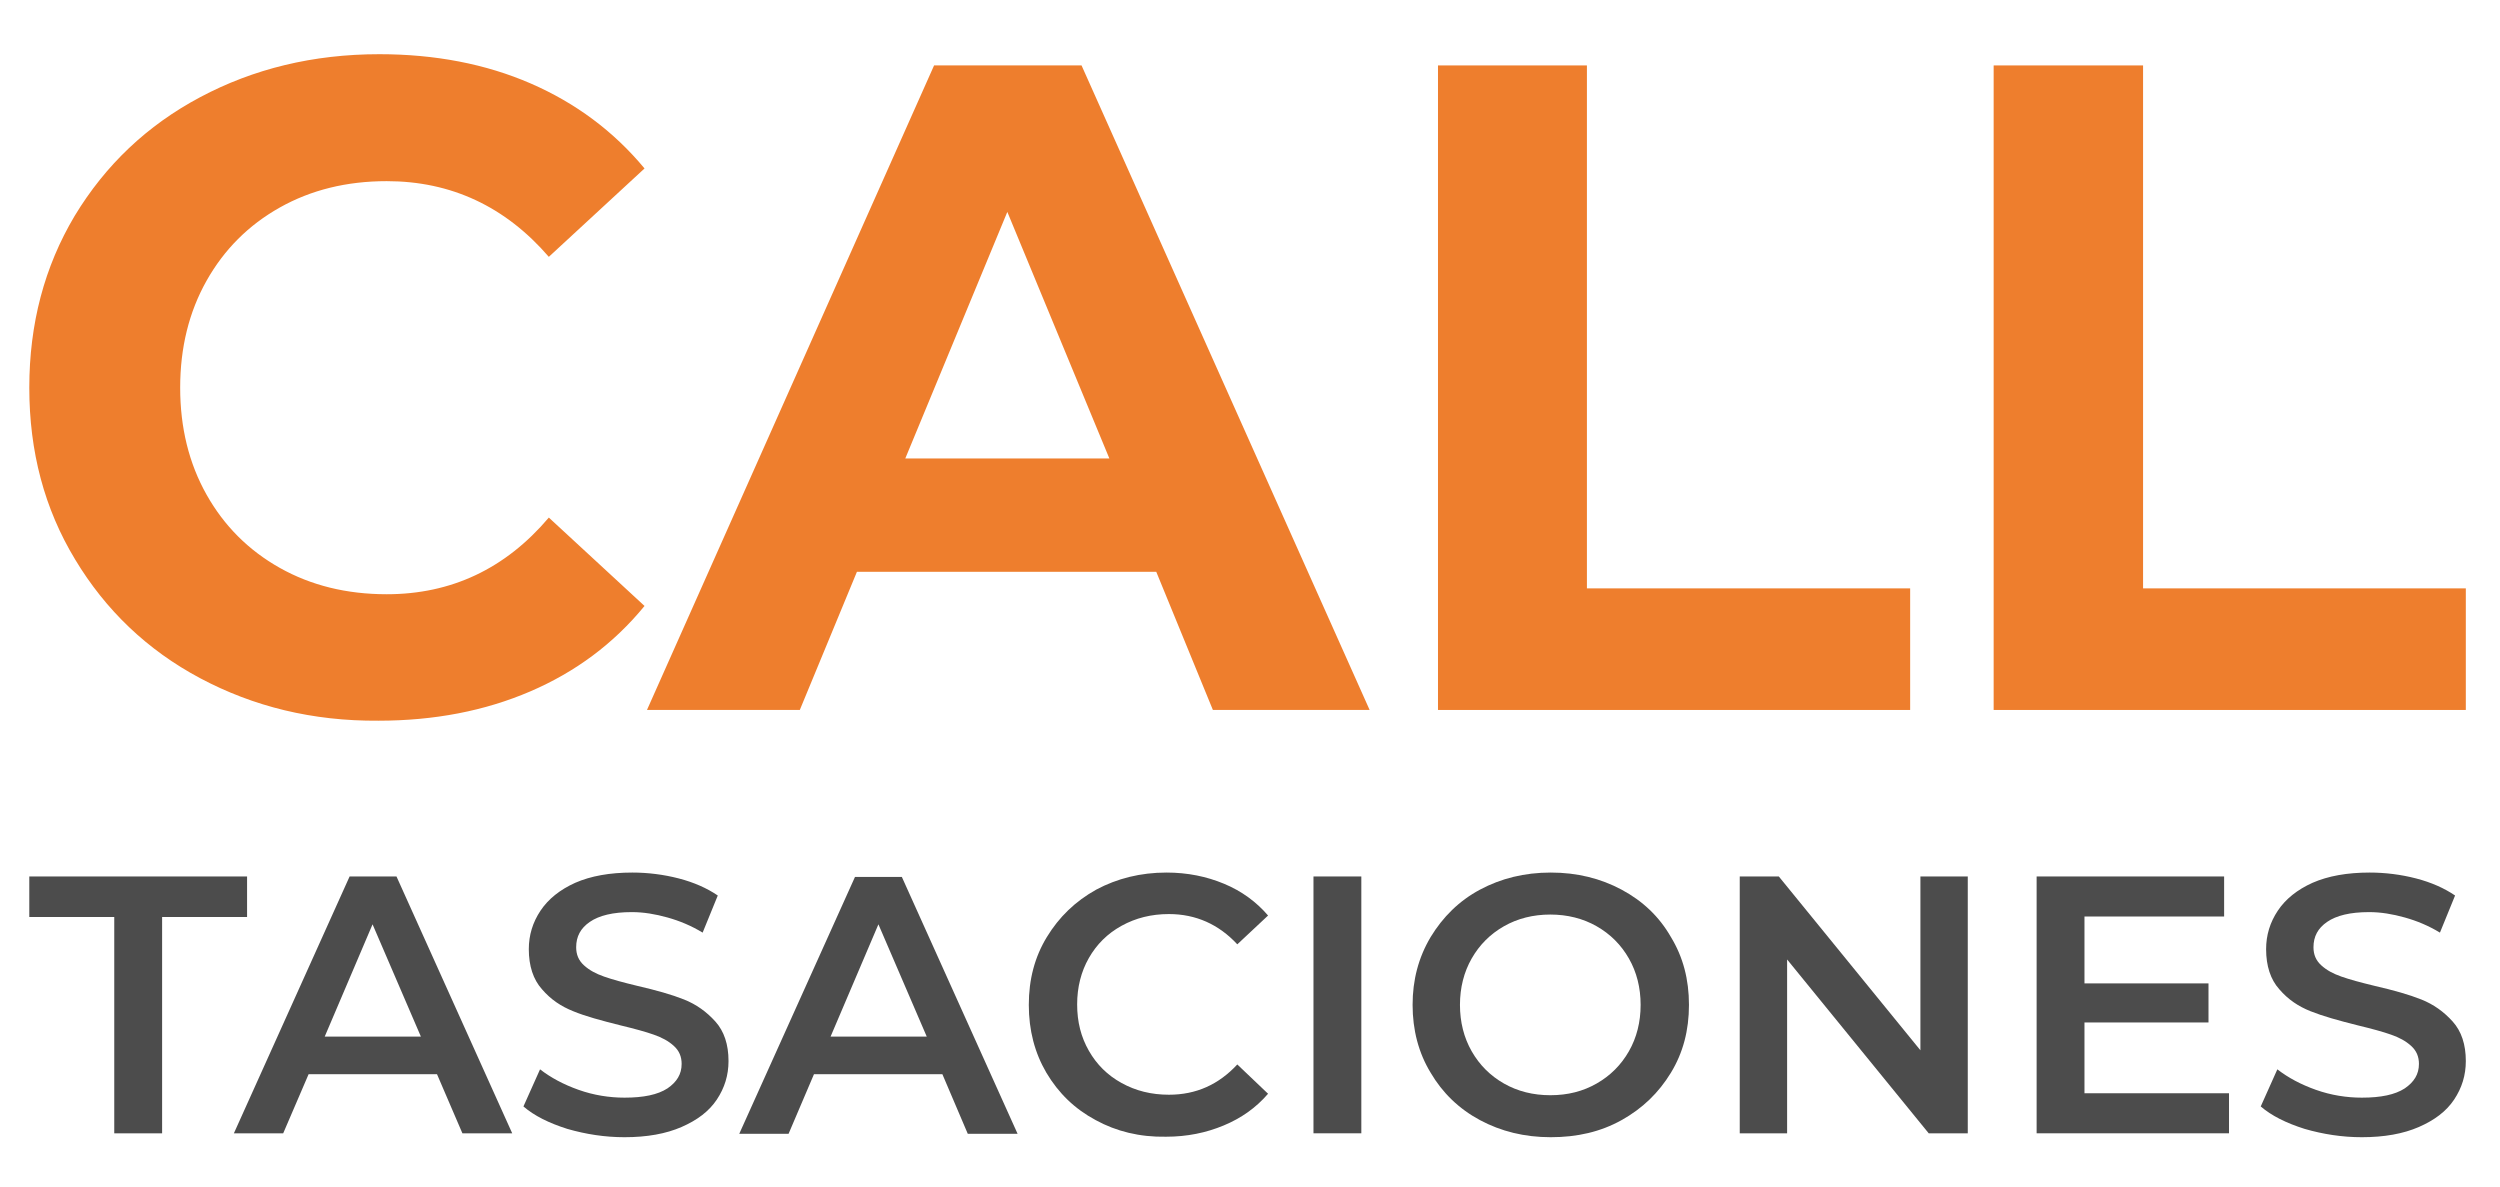
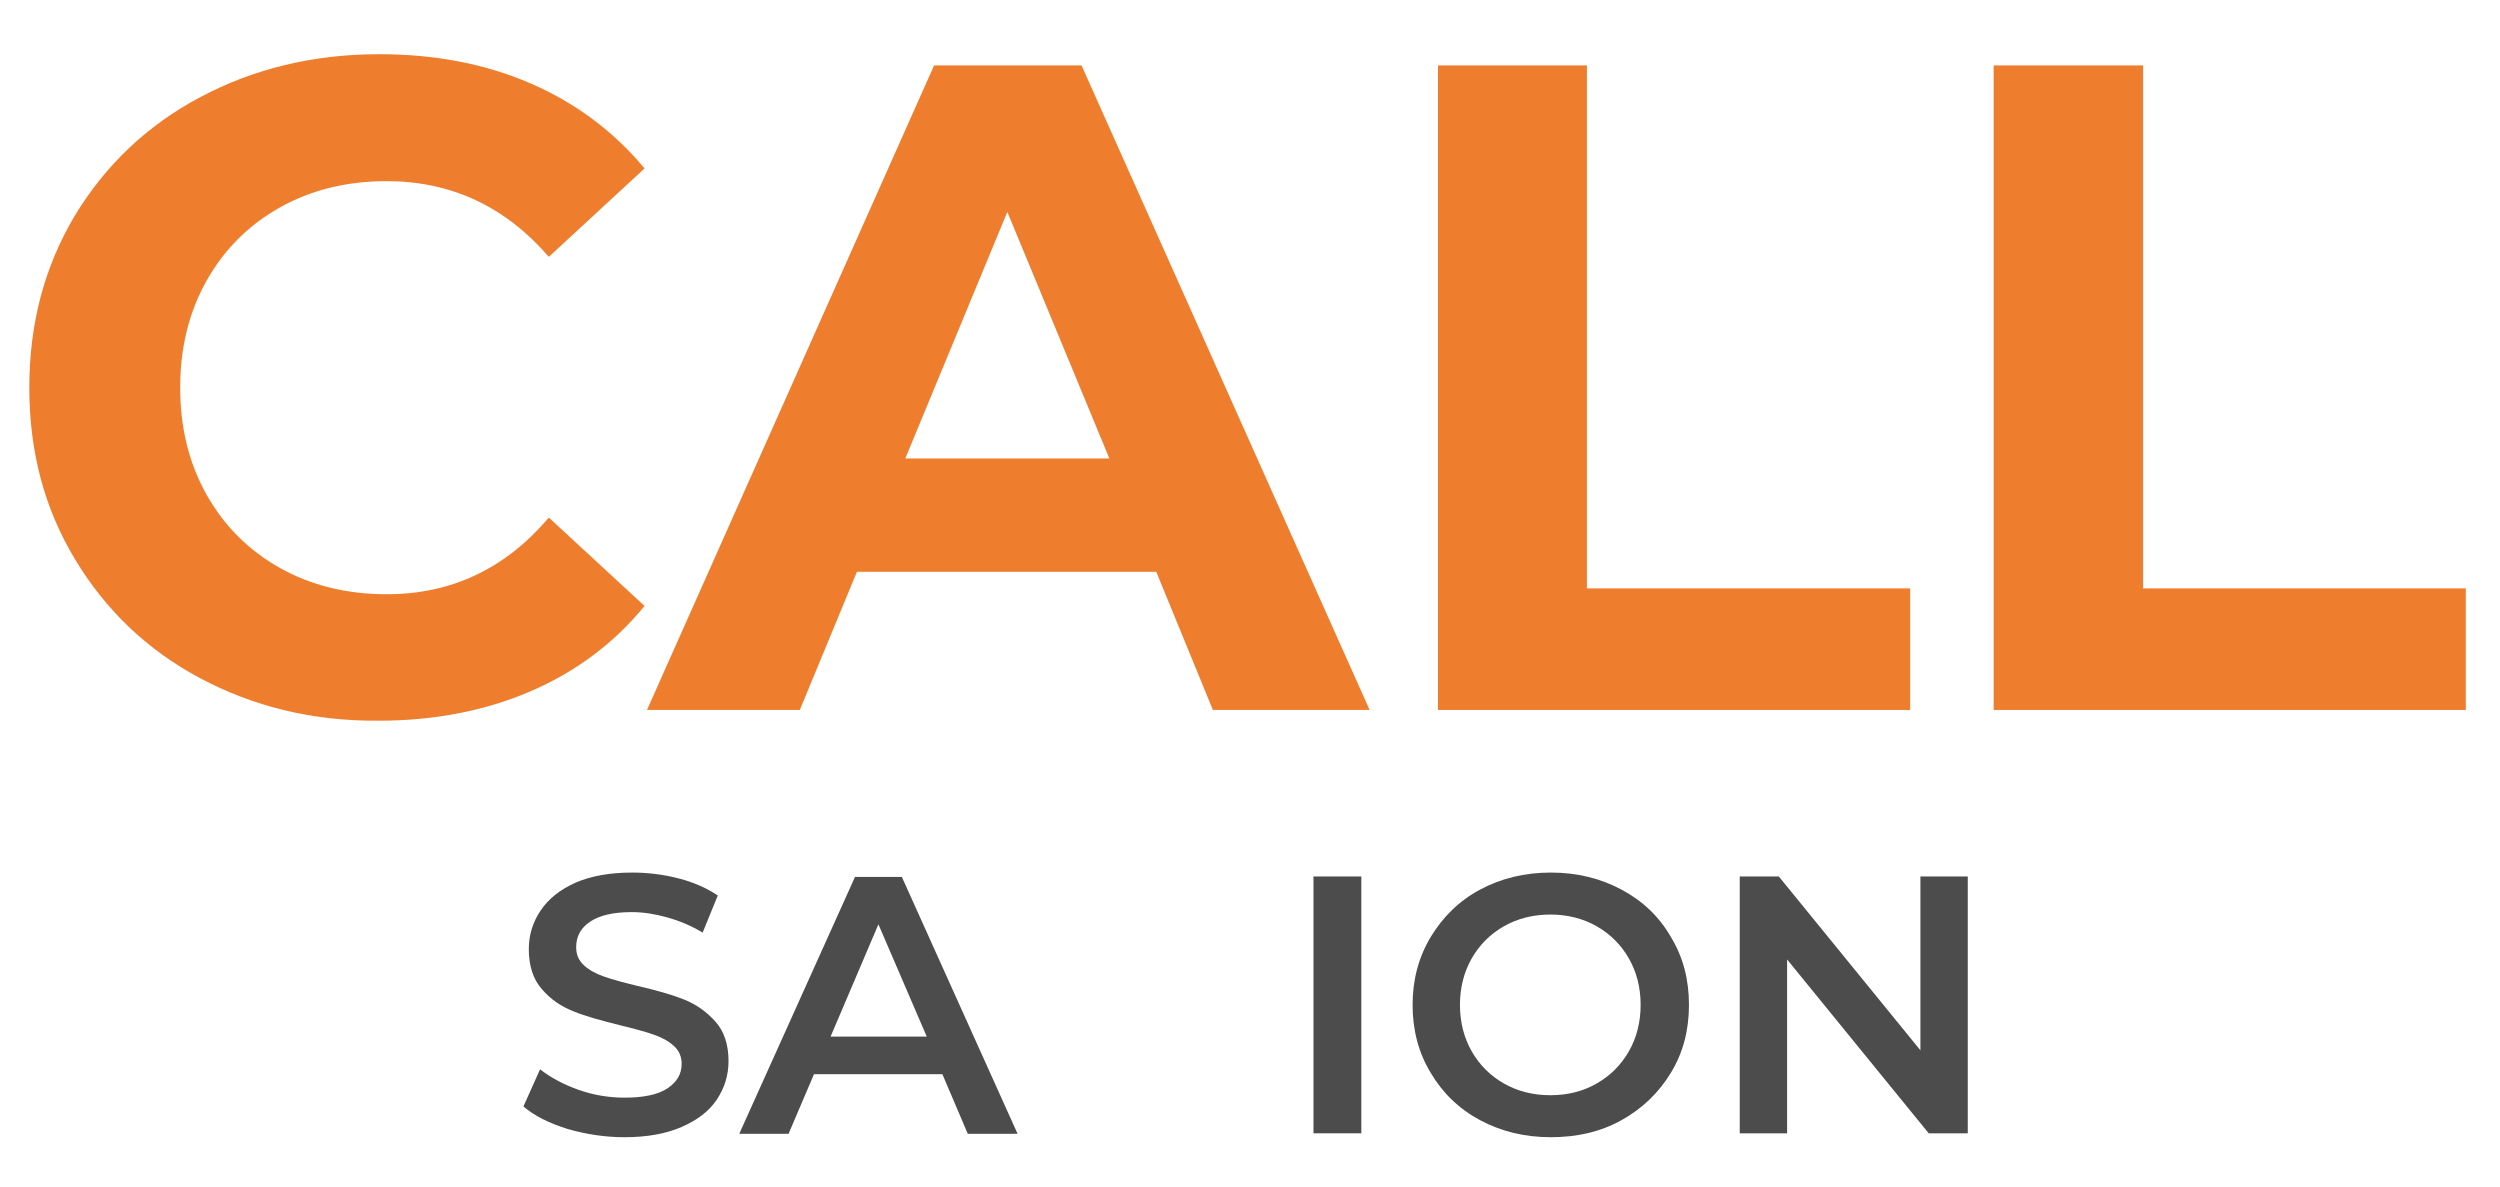
<svg xmlns="http://www.w3.org/2000/svg" version="1.1" id="Capa_1" x="0px" y="0px" viewBox="0 0 512 243" style="enable-background:new 0 0 512 243;" xml:space="preserve">
  <style type="text/css">
	.st0{fill:#EE7E2D;}
	.st1{fill:#4C4C4C;}
</style>
  <g>
    <path class="st0" d="M41,138.9c-10.9-5.8-19.4-14-25.6-24.3C9.1,104.2,6,92.5,6,79.4s3.1-24.8,9.3-35.2   C21.6,33.8,30.1,25.7,41,19.9s23.1-8.8,36.7-8.8c11.4,0,21.8,2,31,6s17,9.8,23.3,17.4l-19.6,18.1c-8.9-10.3-20-15.5-33.2-15.5   c-8.2,0-15.5,1.8-21.9,5.4c-6.4,3.6-11.4,8.6-15,15s-5.4,13.7-5.4,21.9s1.8,15.5,5.4,21.9c3.6,6.4,8.6,11.4,15,15   s13.7,5.4,21.9,5.4c13.2,0,24.3-5.2,33.2-15.7l19.6,18.1c-6.3,7.7-14.1,13.5-23.4,17.5s-19.7,6-31.1,6   C64,147.7,51.9,144.7,41,138.9z" />
    <path class="st0" d="M236.8,117.1h-61.3l-11.7,28.3h-31.3l58.8-132h30.2l59,132h-32.1L236.8,117.1z M227.2,93.9l-20.9-50.5   l-20.9,50.5H227.2z" />
    <path class="st0" d="M294.4,13.4H325v107.1h66.2v24.9h-96.7v-132H294.4z" />
    <path class="st0" d="M408.3,13.4h30.6v107.1H505v24.9h-96.7V13.4z" />
  </g>
  <g>
-     <path class="st1" d="M23.4,187.8H6v-8.3h44.6v8.3H33.2v44.3h-9.8C23.4,232.1,23.4,187.8,23.4,187.8z" />
-     <path class="st1" d="M89.5,220H63.2L58,232.1H47.9l23.7-52.6h9.6l23.7,52.6H94.7L89.5,220z M86.2,212.3l-9.9-23l-9.8,23H86.2z" />
    <path class="st1" d="M116.2,231.2c-3.8-1.2-6.8-2.7-9-4.6l3.4-7.6c2.2,1.7,4.8,3.1,7.9,4.2c3.1,1.1,6.3,1.6,9.4,1.6   c3.9,0,6.8-0.6,8.8-1.9c1.9-1.3,2.9-2.9,2.9-5c0-1.5-0.5-2.7-1.6-3.7s-2.4-1.7-4.1-2.3c-1.7-0.6-3.9-1.2-6.8-1.9   c-4-1-7.3-1.9-9.7-2.9c-2.5-1-4.6-2.4-6.4-4.5c-1.8-2-2.7-4.8-2.7-8.2c0-2.9,0.8-5.5,2.4-7.9s4-4.3,7.1-5.7   c3.2-1.4,7.1-2.1,11.7-2.1c3.2,0,6.4,0.4,9.5,1.2s5.8,2,8,3.5l-3.1,7.6c-2.3-1.4-4.7-2.4-7.2-3.1c-2.5-0.7-4.9-1.1-7.3-1.1   c-3.9,0-6.7,0.7-8.6,2s-2.8,3-2.8,5.2c0,1.5,0.5,2.7,1.6,3.7s2.4,1.7,4.1,2.3s3.9,1.2,6.8,1.9c3.9,0.9,7.1,1.8,9.6,2.8   s4.6,2.5,6.4,4.5c1.8,2,2.7,4.7,2.7,8.1c0,2.9-0.8,5.5-2.4,7.9c-1.6,2.4-4,4.2-7.2,5.6c-3.2,1.4-7.1,2.1-11.7,2.1   C123.9,232.9,120,232.3,116.2,231.2z" />
-     <path class="st1" d="M193,220h-26.3l-5.2,12.2h-10.1l23.7-52.6h9.6l23.7,52.6h-10.2L193,220z M189.8,212.3l-9.9-23l-9.8,23H189.8z" />
-     <path class="st1" d="M224.4,229.4c-4.3-2.3-7.6-5.5-10.1-9.7c-2.4-4.1-3.6-8.7-3.6-13.9s1.2-9.8,3.7-13.9c2.5-4.1,5.8-7.3,10.1-9.7   c4.3-2.3,9.1-3.5,14.4-3.5c4.3,0,8.2,0.8,11.8,2.3s6.6,3.7,9,6.5l-6.3,5.9c-3.8-4.1-8.5-6.2-14-6.2c-3.6,0-6.8,0.8-9.7,2.4   c-2.9,1.6-5.1,3.8-6.7,6.6c-1.6,2.8-2.4,6-2.4,9.5c0,3.6,0.8,6.7,2.4,9.5c1.6,2.8,3.8,5,6.7,6.6s6.1,2.4,9.7,2.4   c5.6,0,10.2-2.1,14-6.2l6.3,6c-2.5,2.9-5.5,5-9.1,6.5s-7.5,2.3-11.8,2.3C233.4,232.9,228.6,231.7,224.4,229.4z" />
+     <path class="st1" d="M193,220h-26.3l-5.2,12.2h-10.1l23.7-52.6h9.6l23.7,52.6h-10.2L193,220z M189.8,212.3l-9.9-23l-9.8,23H189.8" />
    <path class="st1" d="M269,179.5h9.8v52.6H269V179.5z" />
    <path class="st1" d="M303.1,229.4c-4.3-2.3-7.7-5.6-10.1-9.7c-2.5-4.1-3.7-8.8-3.7-13.9c0-5.1,1.2-9.7,3.7-13.9   c2.5-4.1,5.8-7.4,10.1-9.7s9.1-3.5,14.5-3.5s10.2,1.2,14.5,3.5s7.7,5.5,10.1,9.7c2.5,4.1,3.7,8.7,3.7,13.9s-1.2,9.8-3.7,13.9   c-2.5,4.1-5.8,7.3-10.1,9.7s-9.1,3.5-14.5,3.5S307.4,231.7,303.1,229.4z M327,221.9c2.8-1.6,5-3.8,6.6-6.6s2.4-6,2.4-9.5   s-0.8-6.7-2.4-9.5s-3.8-5-6.6-6.6c-2.8-1.6-6-2.4-9.5-2.4s-6.7,0.8-9.5,2.4c-2.8,1.6-5,3.8-6.6,6.6s-2.4,6-2.4,9.5s0.8,6.7,2.4,9.5   s3.8,5,6.6,6.6c2.8,1.6,6,2.4,9.5,2.4C321.1,224.3,324.2,223.5,327,221.9z" />
    <path class="st1" d="M403,179.5v52.6h-8l-29-35.6v35.6h-9.7v-52.6h8l29,35.6v-35.6H403z" />
-     <path class="st1" d="M456.5,223.9v8.2h-39.4v-52.6h38.4v8.2h-28.6v13.7h25.4v8h-25.4v14.5H456.5z" />
-     <path class="st1" d="M472,231.2c-3.8-1.2-6.8-2.7-9-4.6l3.4-7.6c2.2,1.7,4.8,3.1,7.9,4.2c3.1,1.1,6.3,1.6,9.4,1.6   c3.9,0,6.8-0.6,8.8-1.9c1.9-1.3,2.9-2.9,2.9-5c0-1.5-0.5-2.7-1.6-3.7s-2.4-1.7-4.1-2.3s-3.9-1.2-6.8-1.9c-4-1-7.2-1.9-9.7-2.9   s-4.6-2.4-6.4-4.5c-1.8-2-2.7-4.8-2.7-8.2c0-2.9,0.8-5.5,2.4-7.9s4-4.3,7.1-5.7c3.2-1.4,7.1-2.1,11.7-2.1c3.2,0,6.4,0.4,9.5,1.2   s5.8,2,8,3.5l-3.1,7.6c-2.3-1.4-4.7-2.4-7.2-3.1c-2.5-0.7-4.9-1.1-7.3-1.1c-3.9,0-6.7,0.7-8.6,2s-2.8,3-2.8,5.2   c0,1.5,0.5,2.7,1.6,3.7s2.4,1.7,4.1,2.3s3.9,1.2,6.8,1.9c3.9,0.9,7.1,1.8,9.6,2.8s4.6,2.5,6.4,4.5s2.7,4.7,2.7,8.1   c0,2.9-0.8,5.5-2.4,7.9s-4,4.2-7.2,5.6c-3.2,1.4-7.1,2.1-11.7,2.1C479.7,232.9,475.8,232.3,472,231.2z" />
  </g>
</svg>